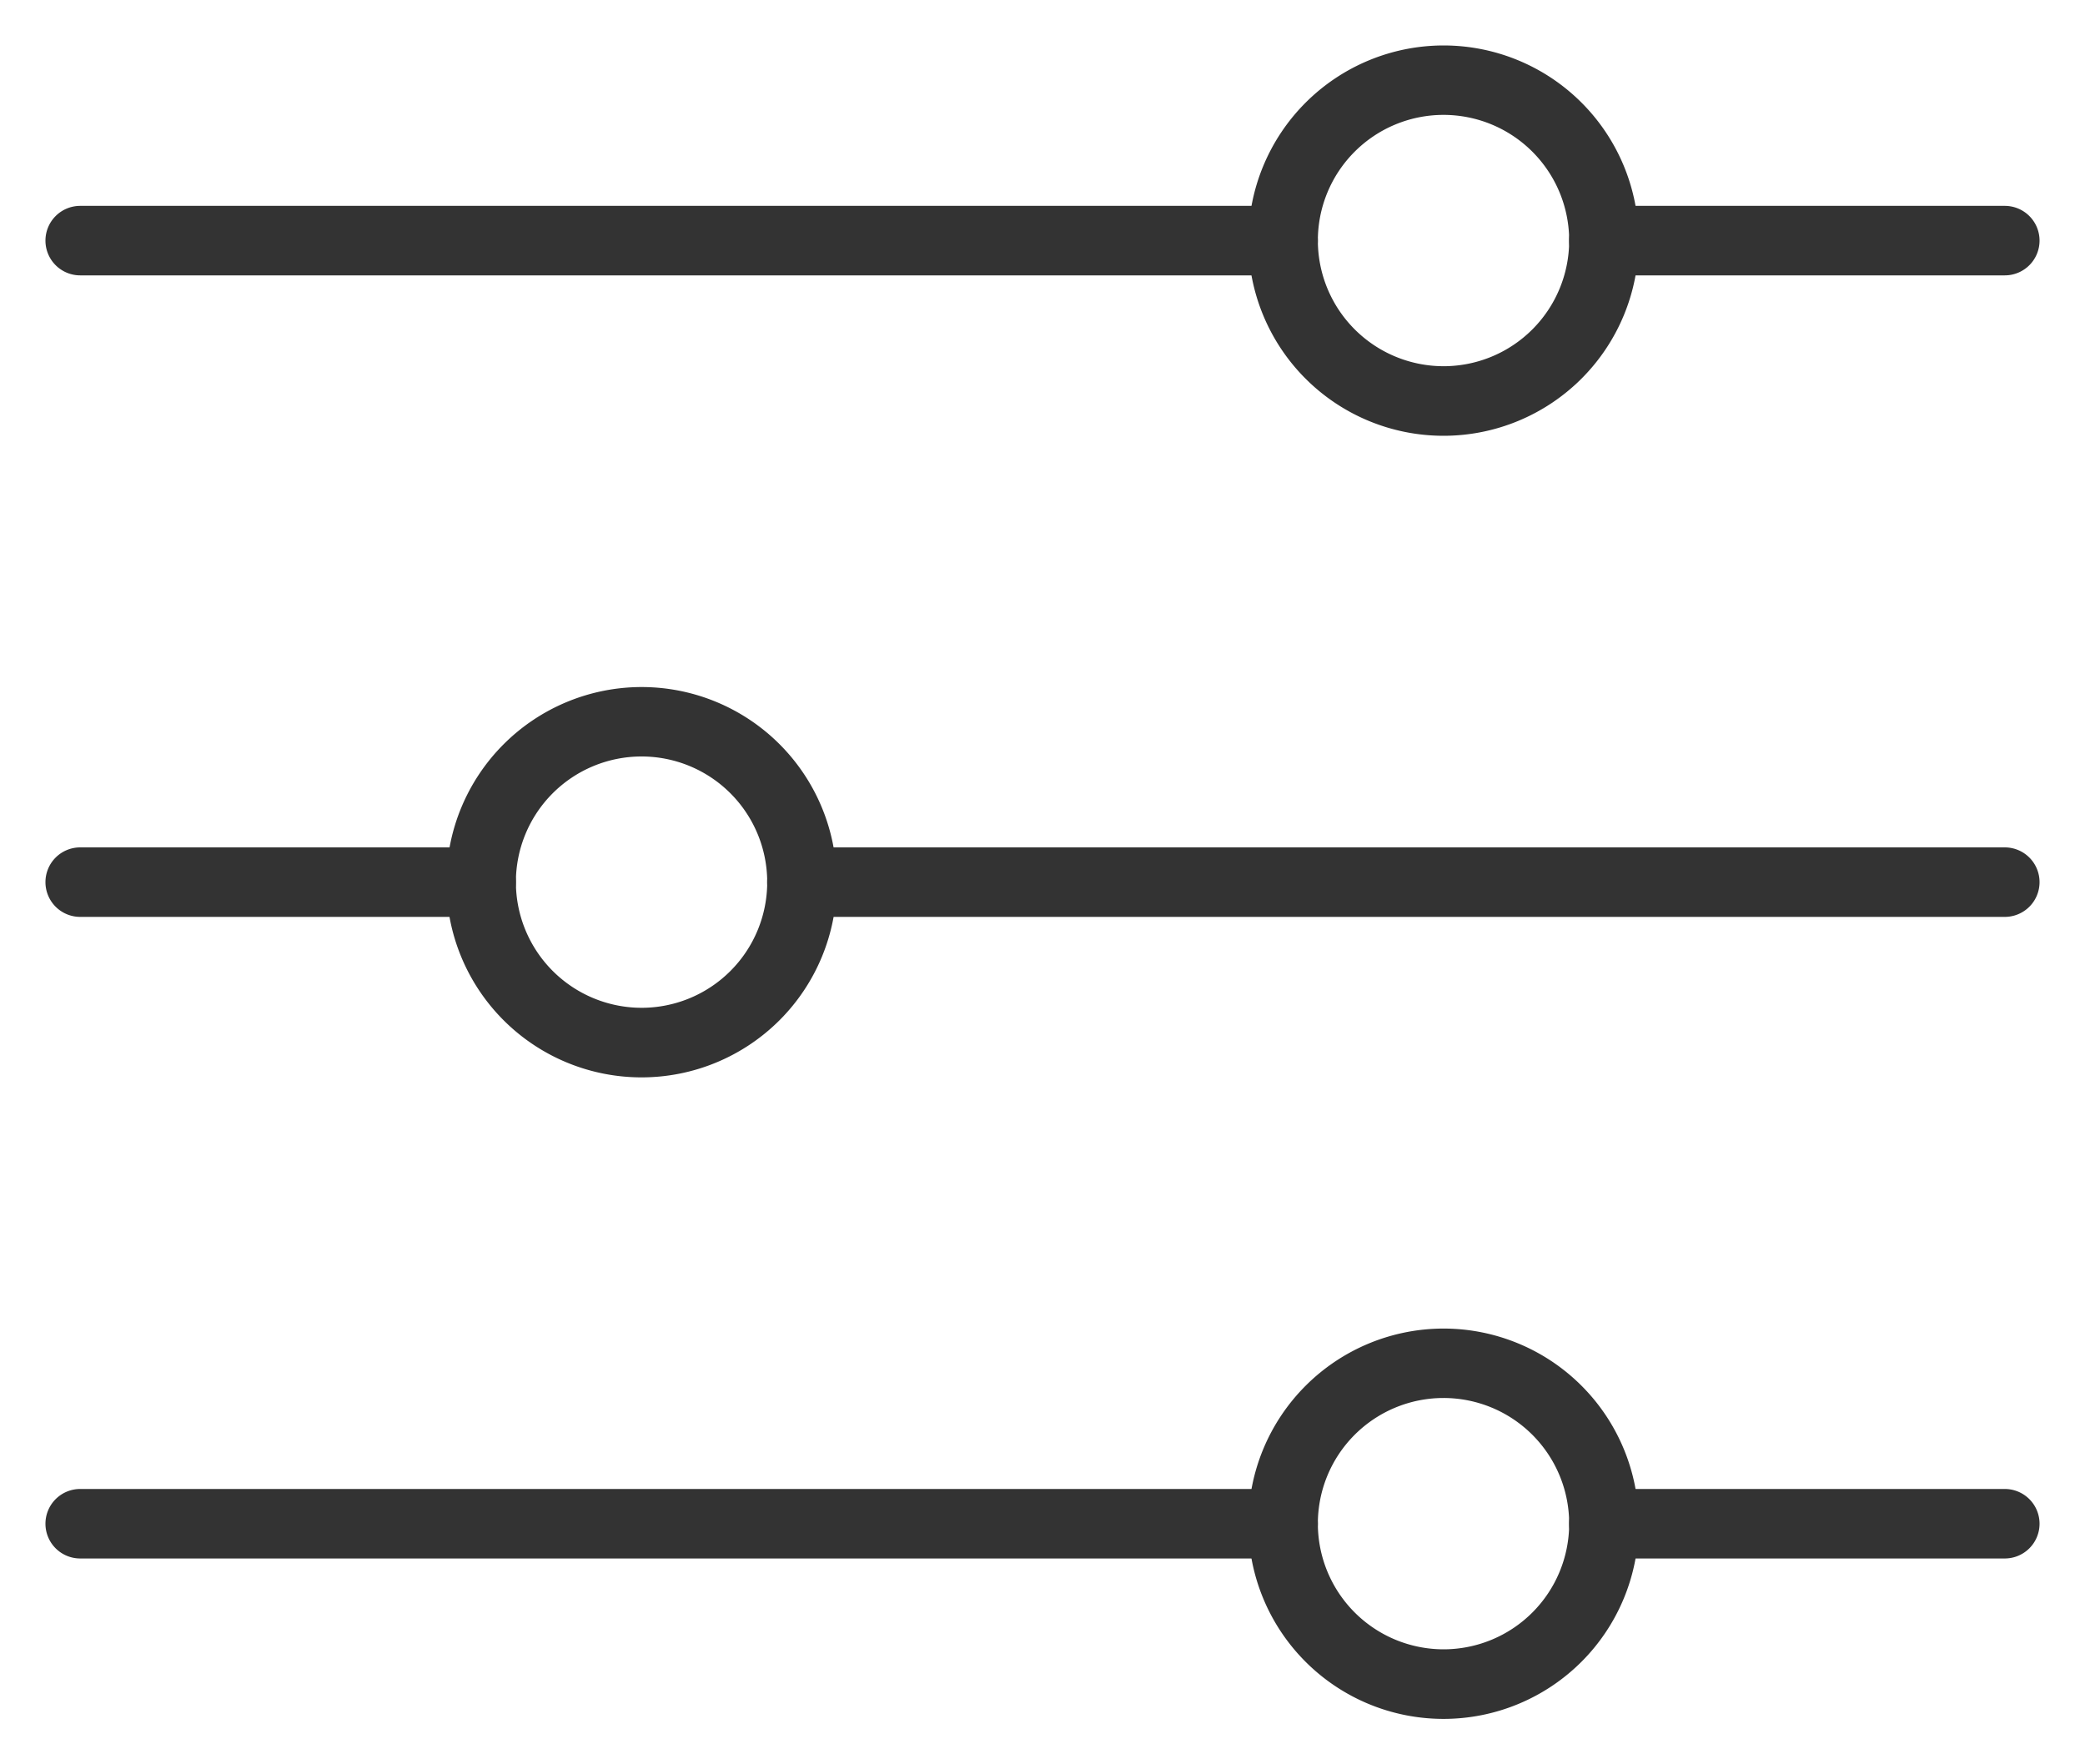
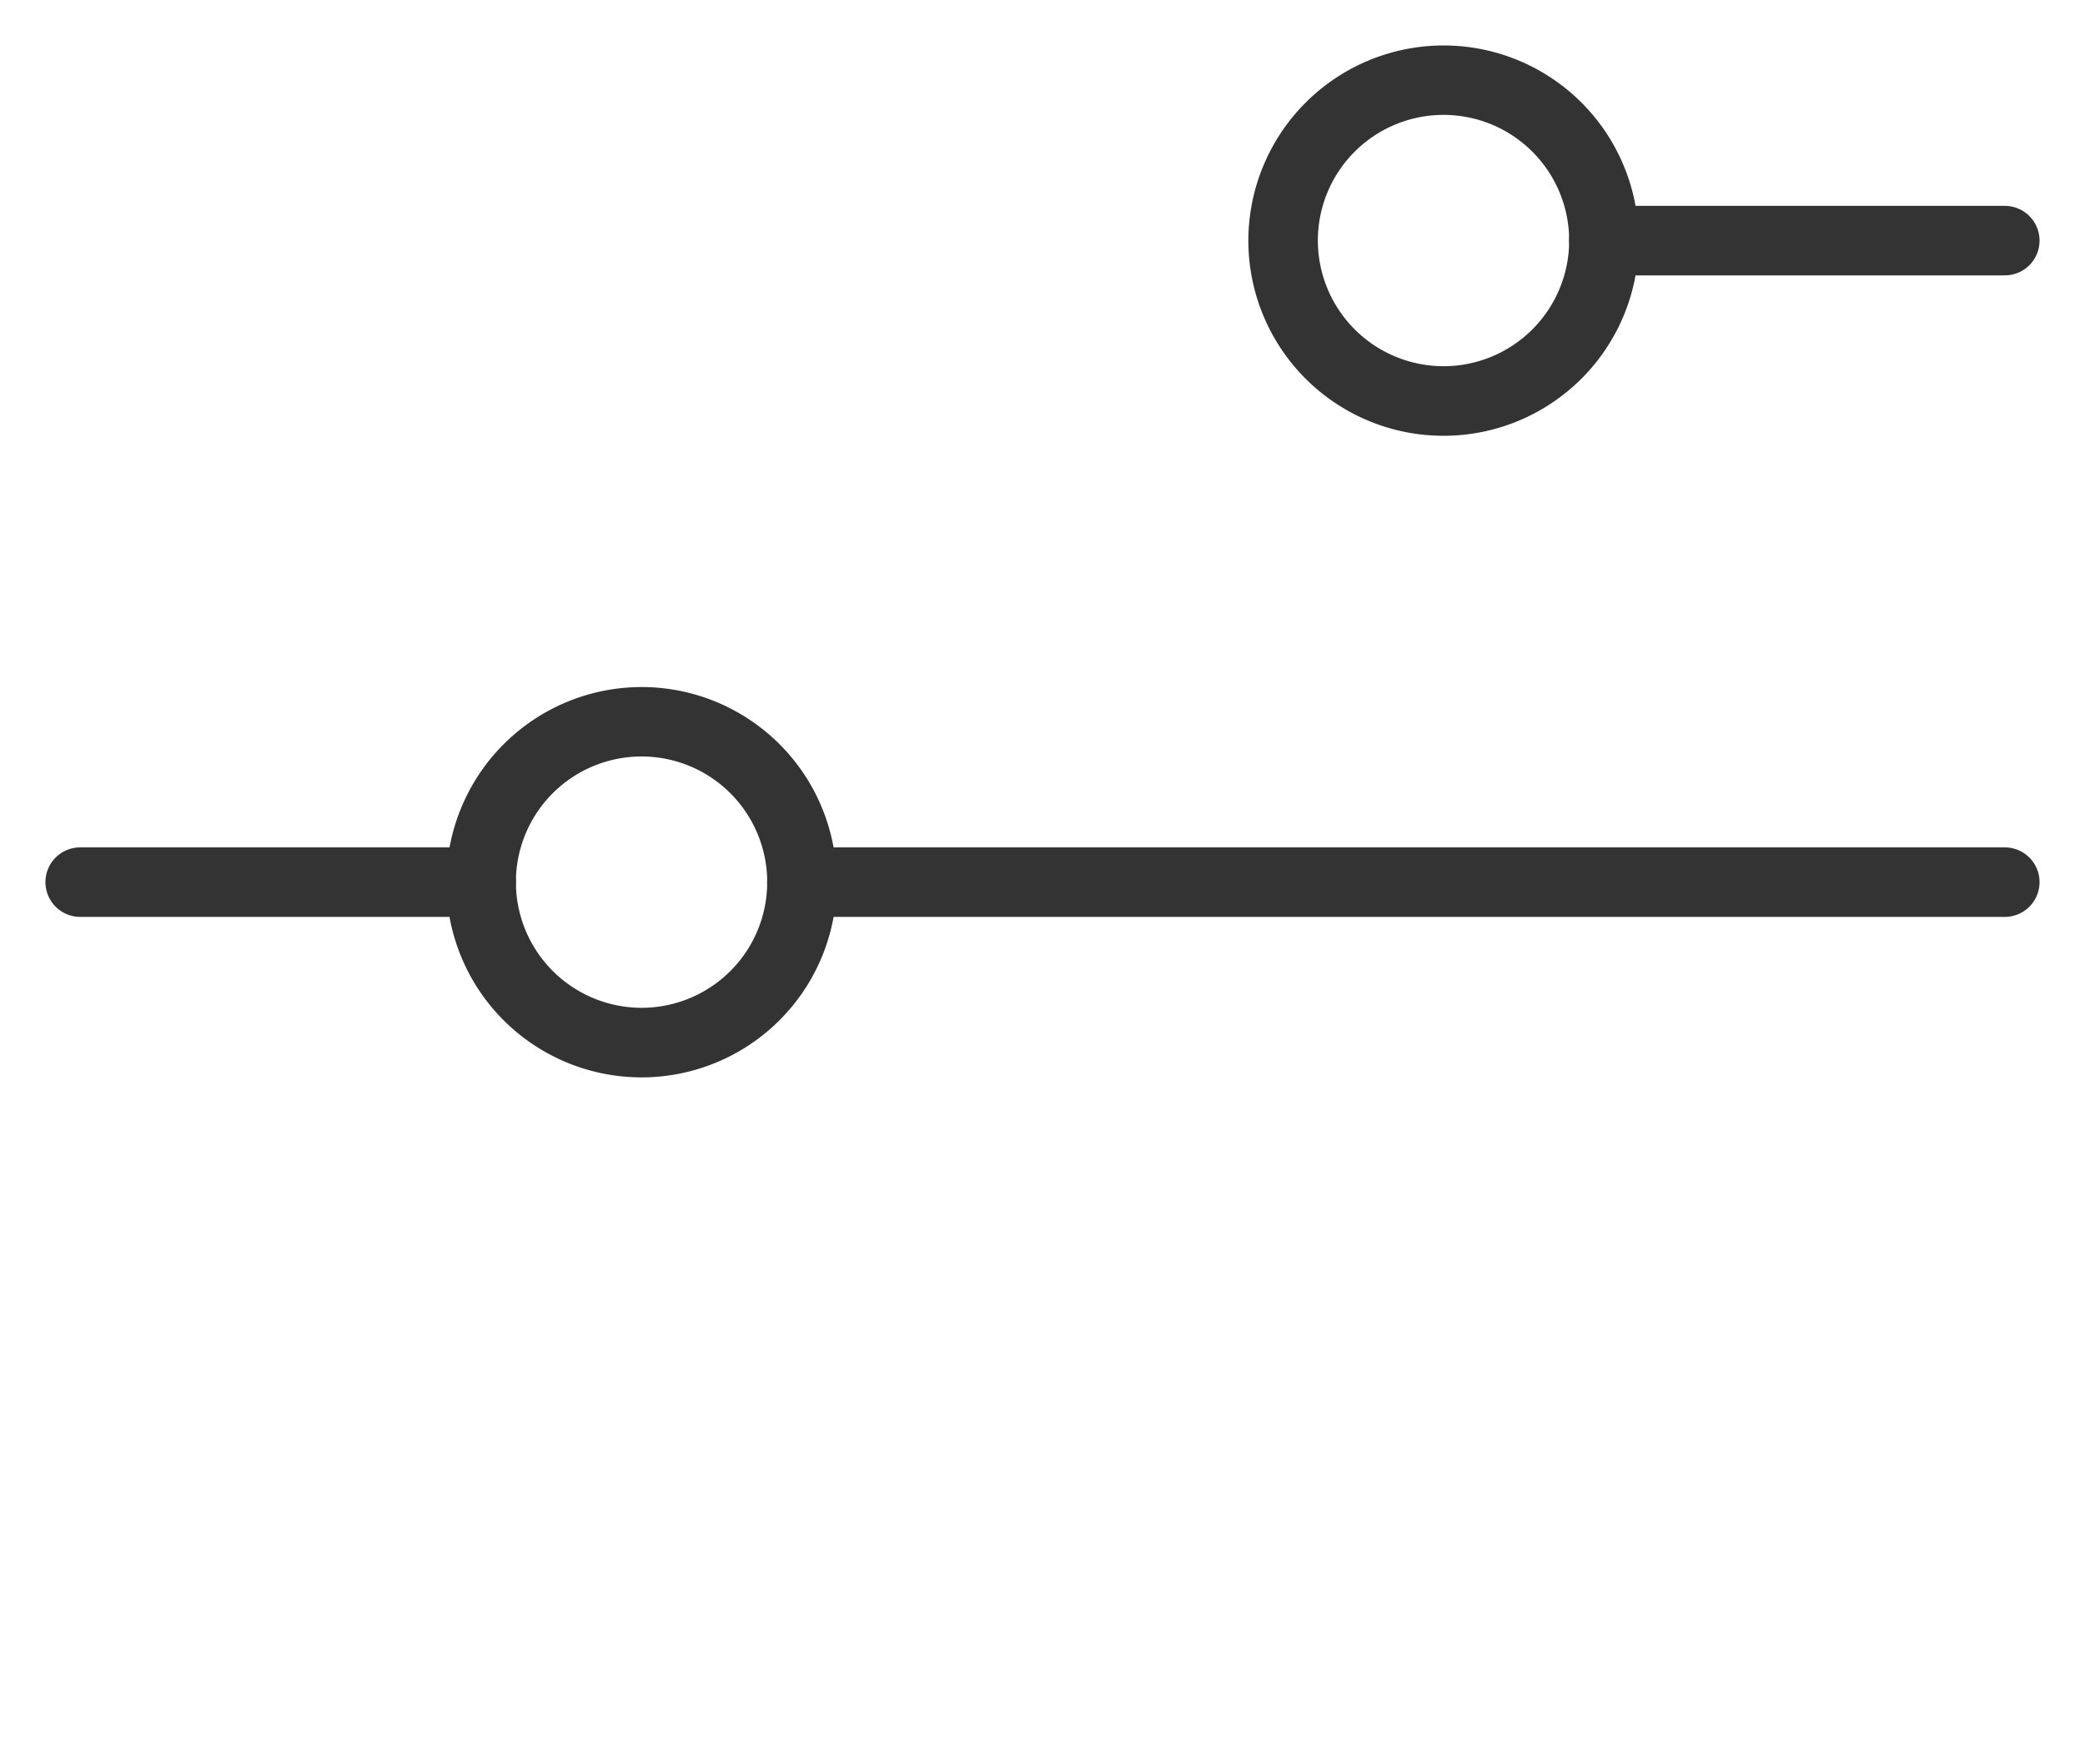
<svg xmlns="http://www.w3.org/2000/svg" width="30" height="25.385" viewBox="0 0 30 25.385">
  <defs>
    <clipPath id="clip-path">
      <rect id="長方形_37" data-name="長方形 37" width="30" height="25.385" fill="none" stroke="#333" stroke-width="1" />
    </clipPath>
  </defs>
  <g id="グループ_36" data-name="グループ 36" clip-path="url(#clip-path)">
    <path id="線_15" data-name="線 15" d="M5.769.5H0A.5.5,0,0,1-.5,0,.5.5,0,0,1,0-.5H5.769a.5.5,0,0,1,.5.5A.5.5,0,0,1,5.769.5Z" transform="translate(23.077 3.462)" fill="#333" />
-     <path id="線_16" data-name="線 16" d="M17.308.5H0A.5.5,0,0,1-.5,0,.5.5,0,0,1,0-.5H17.308a.5.5,0,0,1,.5.5A.5.5,0,0,1,17.308.5Z" transform="translate(1.154 3.462)" fill="#333" />
-     <path id="線_17" data-name="線 17" d="M5.769.5H0A.5.5,0,0,1-.5,0,.5.5,0,0,1,0-.5H5.769a.5.5,0,0,1,.5.5A.5.5,0,0,1,5.769.5Z" transform="translate(23.077 21.923)" fill="#333" />
-     <path id="線_18" data-name="線 18" d="M17.308.5H0A.5.5,0,0,1-.5,0,.5.5,0,0,1,0-.5H17.308a.5.5,0,0,1,.5.5A.5.5,0,0,1,17.308.5Z" transform="translate(1.154 21.923)" fill="#333" />
    <path id="線_19" data-name="線 19" d="M17.308.5H0A.5.5,0,0,1-.5,0,.5.5,0,0,1,0-.5H17.308a.5.5,0,0,1,.5.5A.5.5,0,0,1,17.308.5Z" transform="translate(11.538 12.692)" fill="#333" />
    <path id="線_20" data-name="線 20" d="M5.769.5H0A.5.5,0,0,1-.5,0,.5.5,0,0,1,0-.5H5.769a.5.5,0,0,1,.5.5A.5.5,0,0,1,5.769.5Z" transform="translate(1.154 12.692)" fill="#333" />
    <path id="楕円形_9" data-name="楕円形 9" d="M2.308-.5A2.808,2.808,0,1,1-.5,2.308,2.811,2.811,0,0,1,2.308-.5Zm0,4.615A1.808,1.808,0,1,0,.5,2.308,1.81,1.81,0,0,0,2.308,4.115Z" transform="translate(18.462 1.154)" fill="#333" />
    <path id="楕円形_10" data-name="楕円形 10" d="M2.308-.5A2.808,2.808,0,1,1-.5,2.308,2.811,2.811,0,0,1,2.308-.5Zm0,4.615A1.808,1.808,0,1,0,.5,2.308,1.81,1.81,0,0,0,2.308,4.115Z" transform="translate(6.923 10.385)" fill="#333" />
-     <path id="楕円形_11" data-name="楕円形 11" d="M2.308-.5A2.808,2.808,0,1,1-.5,2.308,2.811,2.811,0,0,1,2.308-.5Zm0,4.615A1.808,1.808,0,1,0,.5,2.308,1.81,1.81,0,0,0,2.308,4.115Z" transform="translate(18.462 19.615)" fill="#333" />
  </g>
</svg>